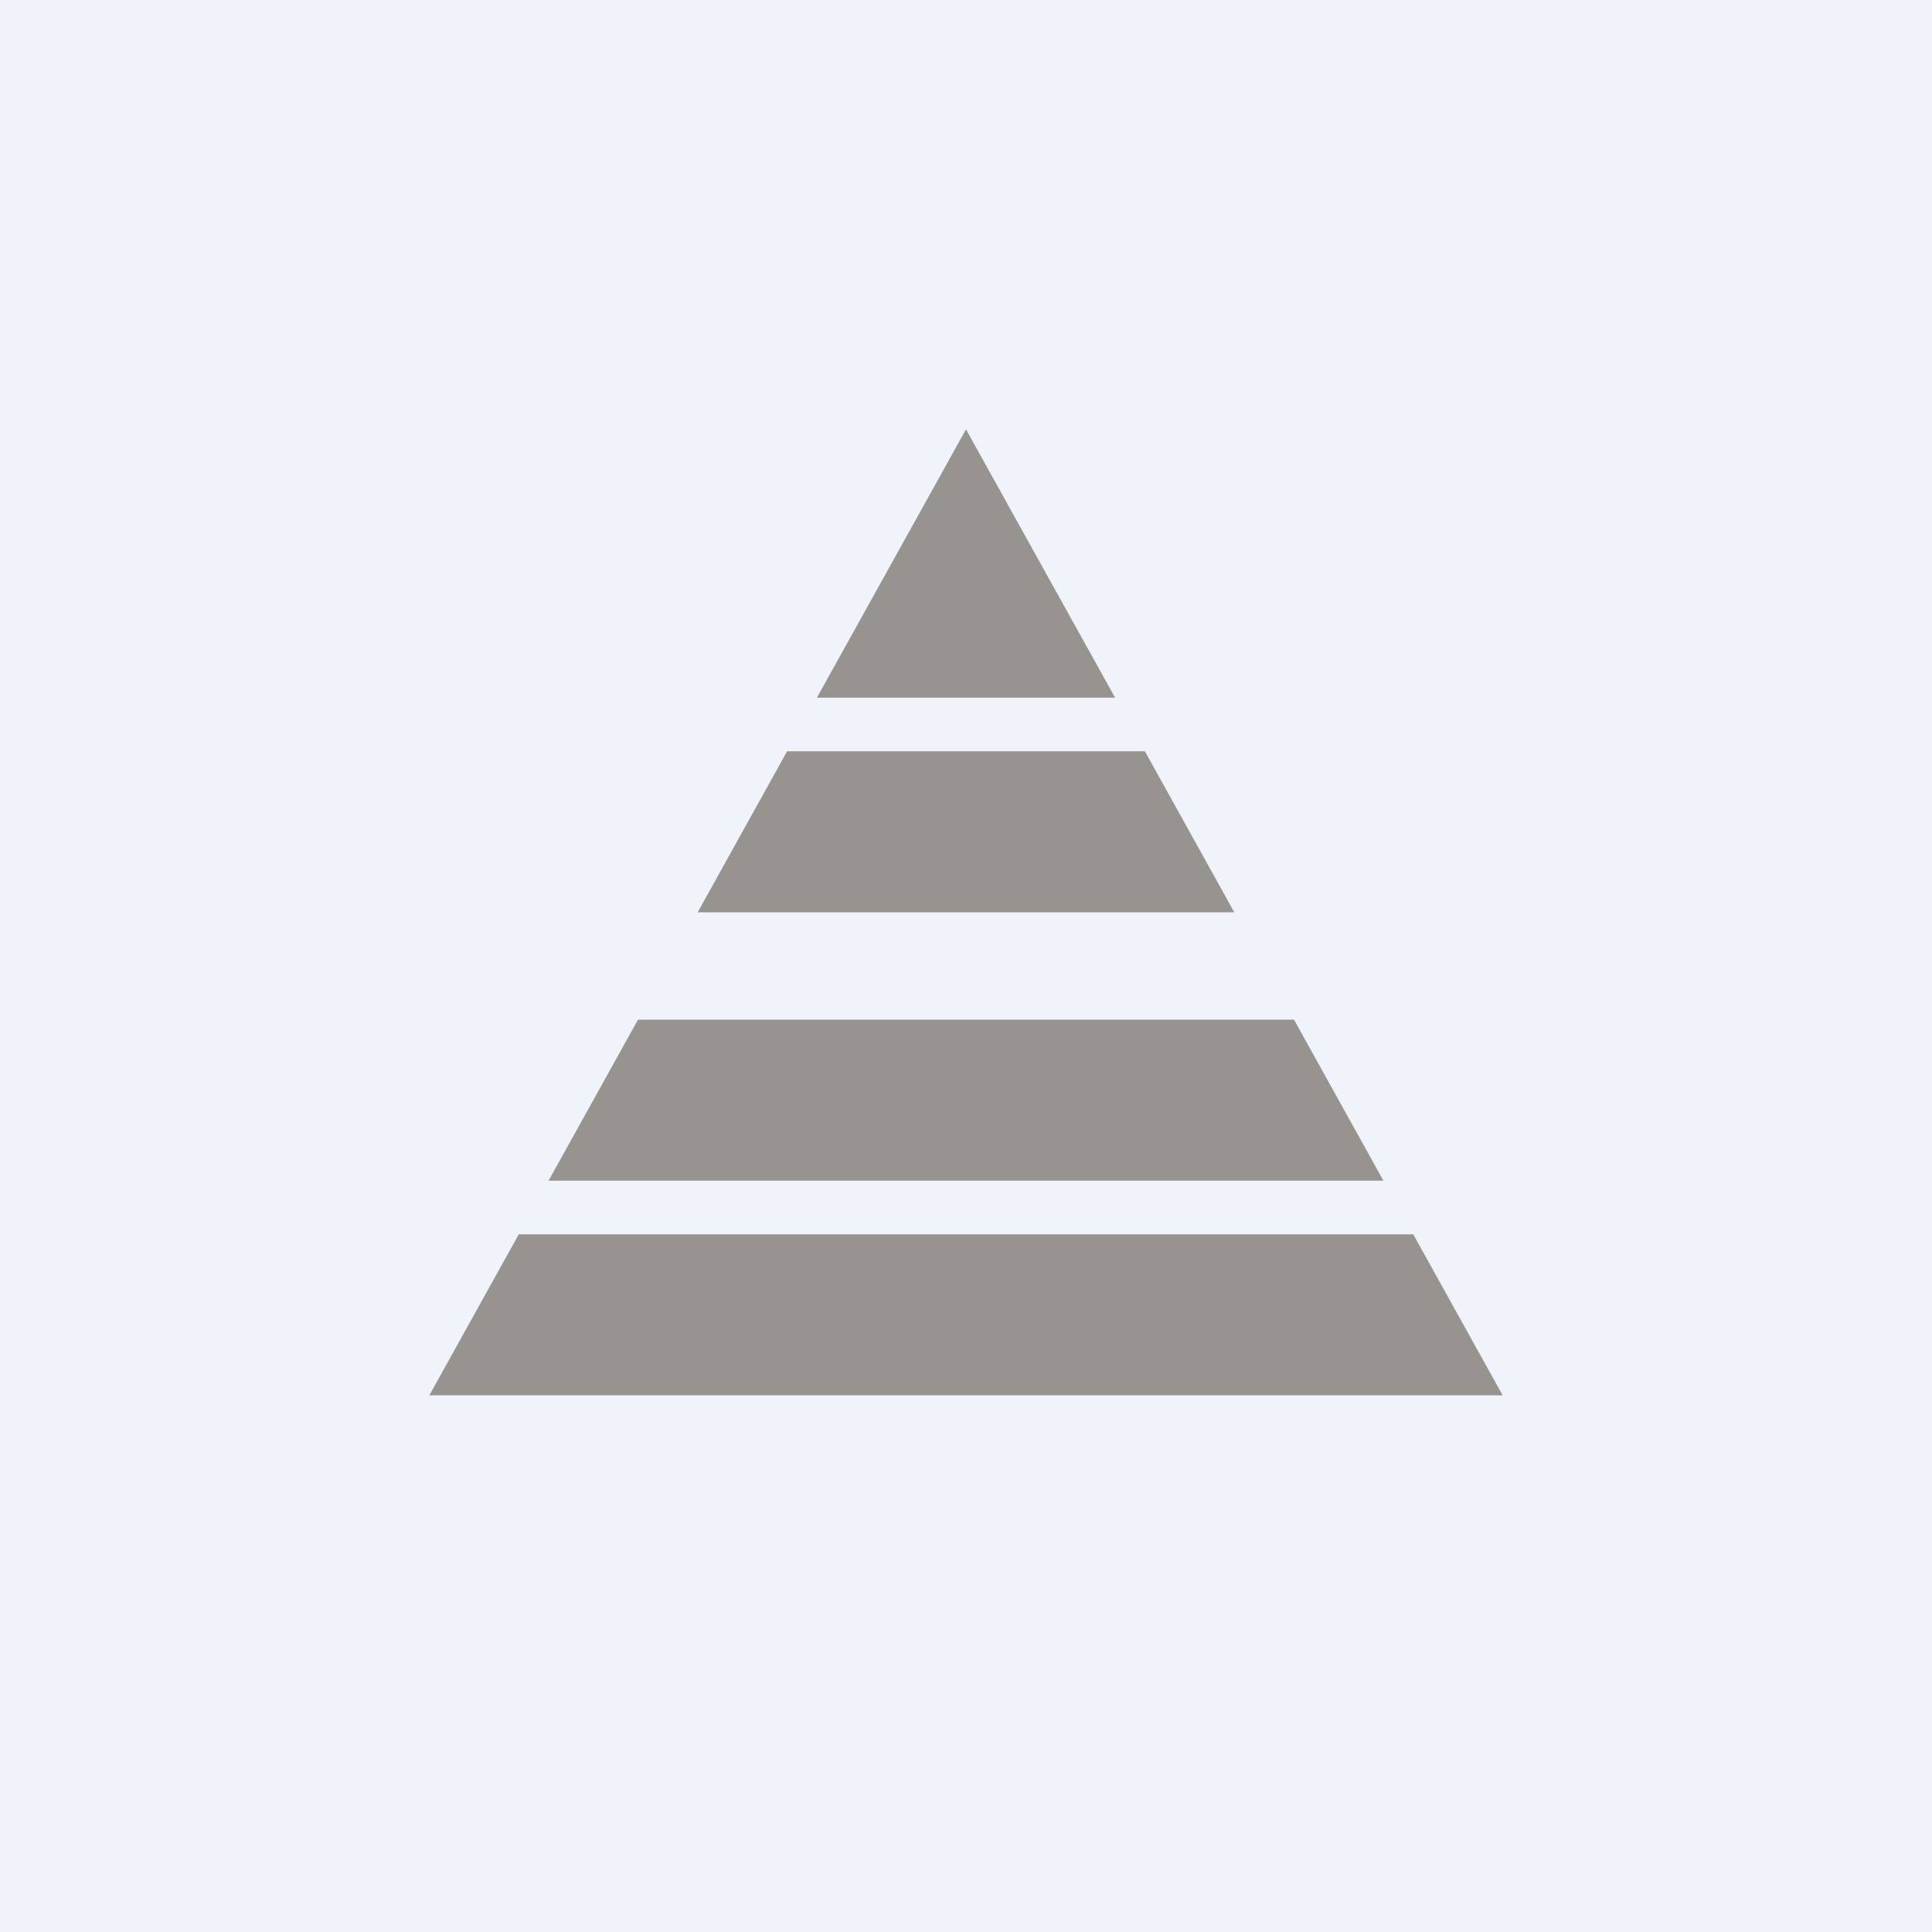
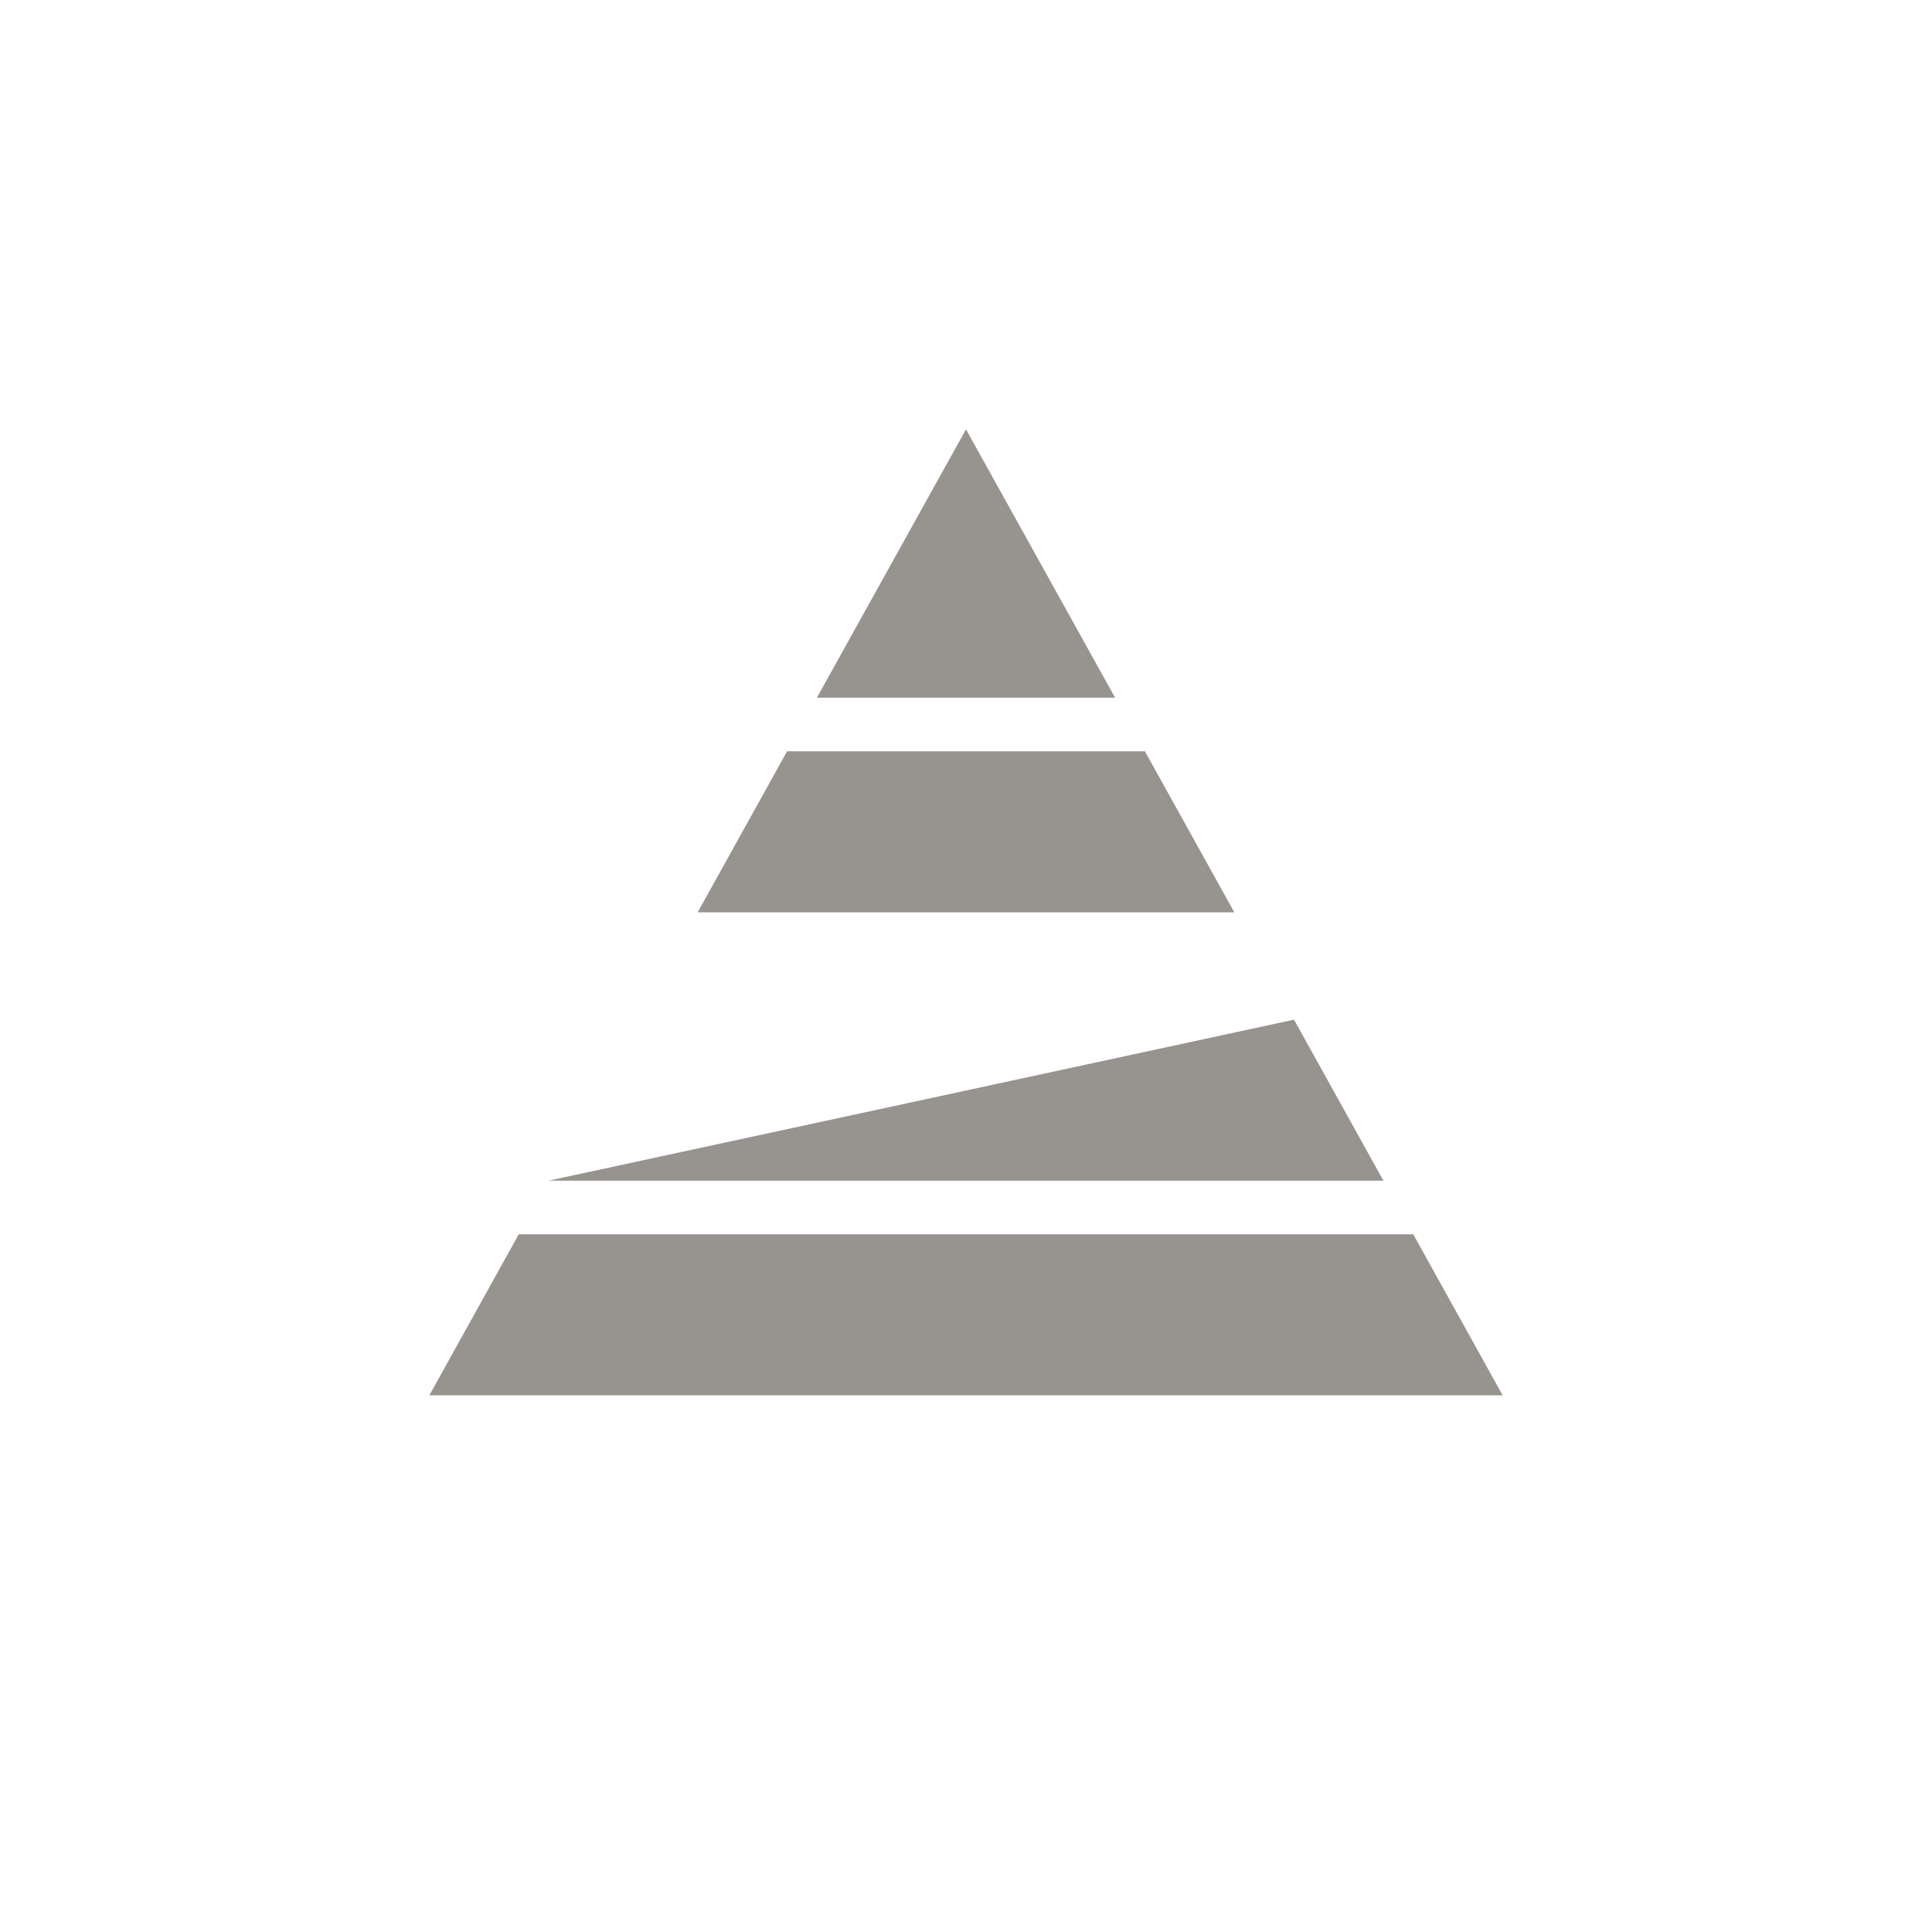
<svg xmlns="http://www.w3.org/2000/svg" width="18" height="18" viewBox="0 0 18 18" fill="none">
-   <rect width="18" height="18" fill="#F0F3FA" />
-   <path fill-rule="evenodd" clip-rule="evenodd" d="M4.833 11.5L4 13H14L13.167 11.5H4.833ZM5.111 11H12.889L12.056 9.5H5.944L5.111 11ZM6.5 8.5H11.5L10.667 7H7.333L6.5 8.5ZM7.611 6.5H10.389L9 4L7.611 6.5Z" fill="#97948F" />
+   <path fill-rule="evenodd" clip-rule="evenodd" d="M4.833 11.5L4 13H14L13.167 11.5H4.833ZM5.111 11H12.889L12.056 9.5L5.111 11ZM6.5 8.5H11.5L10.667 7H7.333L6.5 8.5ZM7.611 6.5H10.389L9 4L7.611 6.5Z" fill="#97948F" />
</svg>